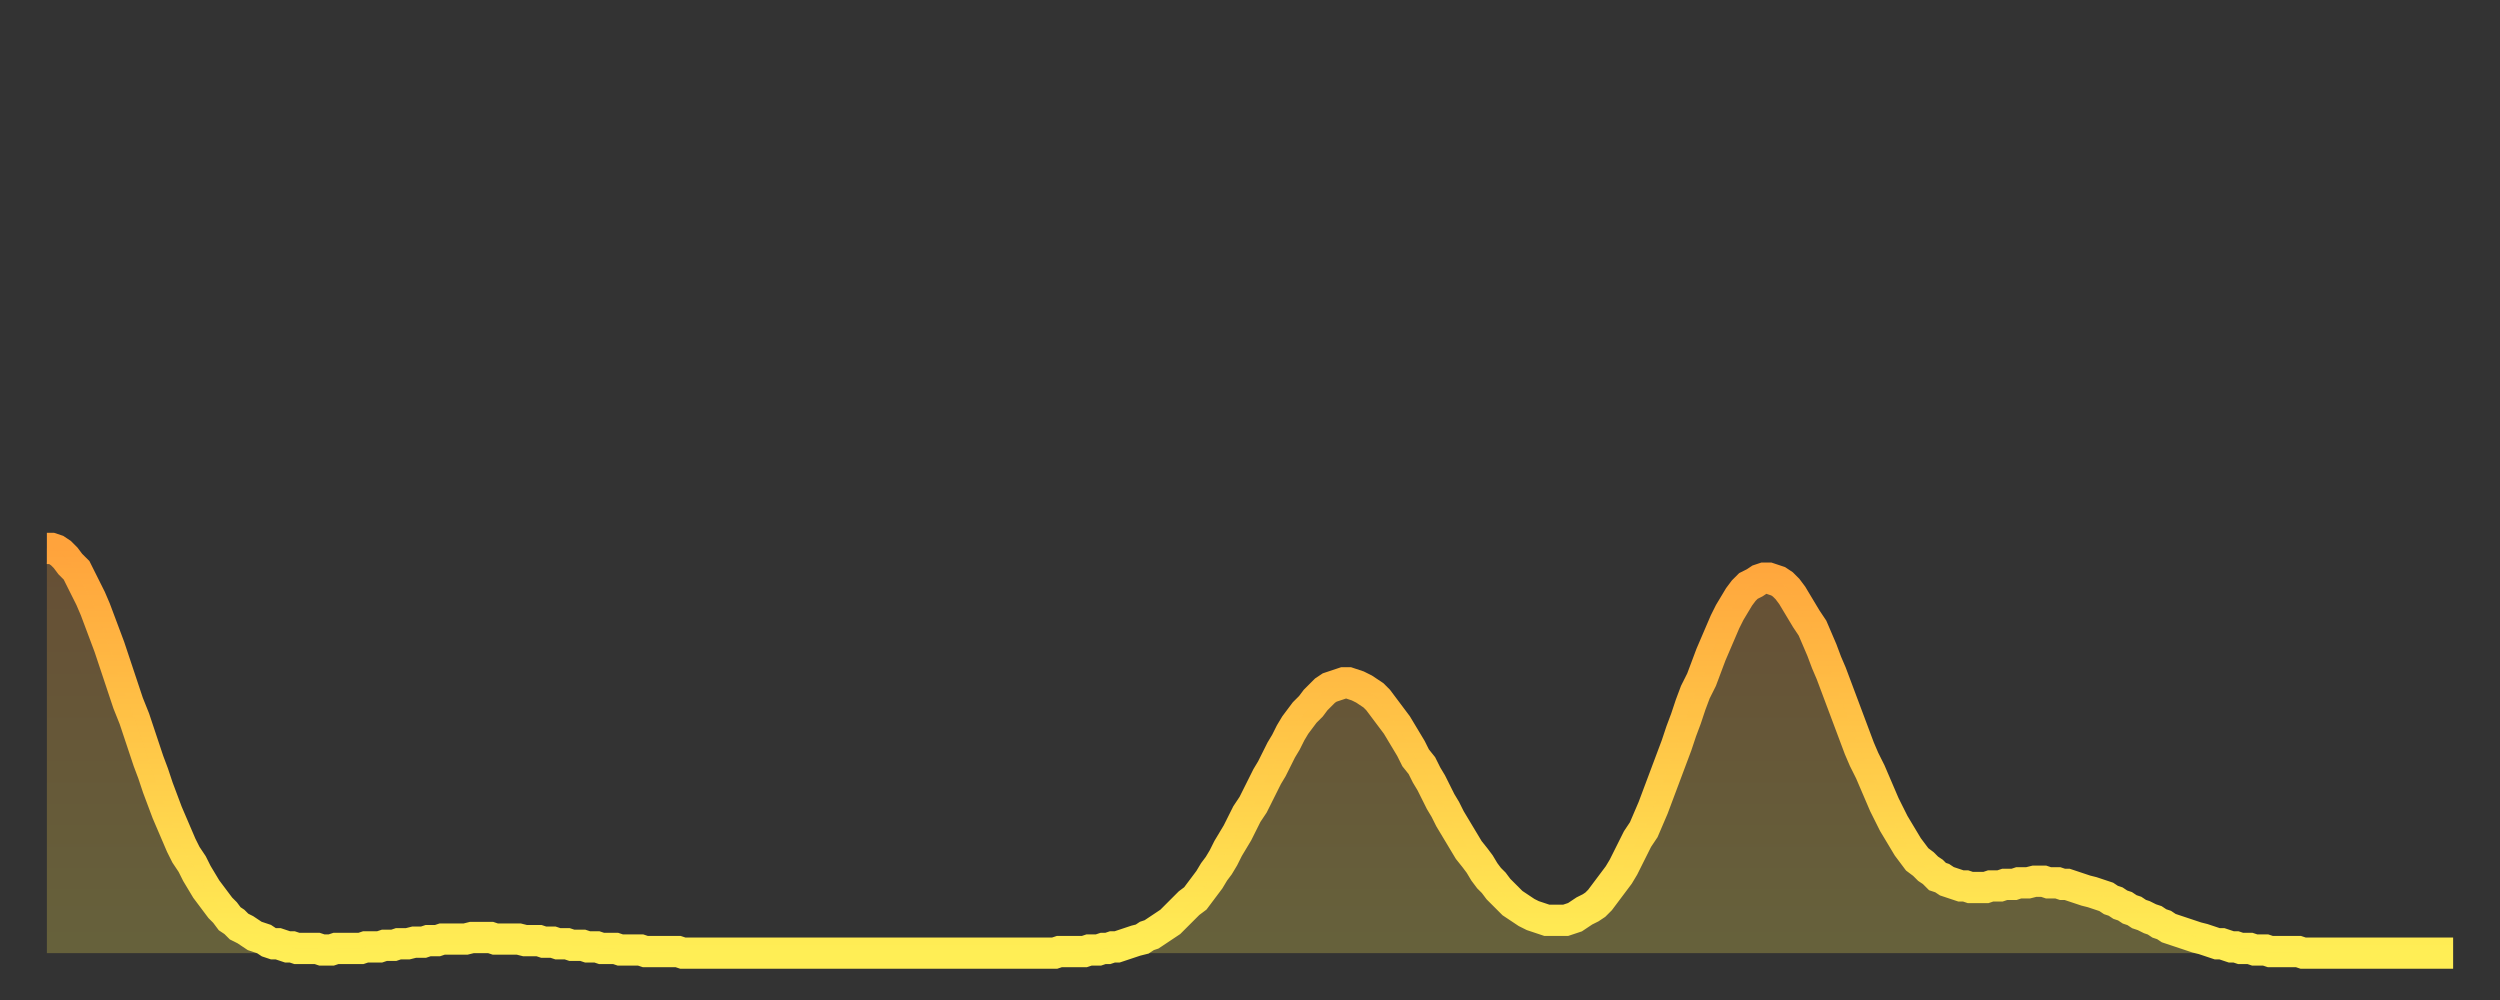
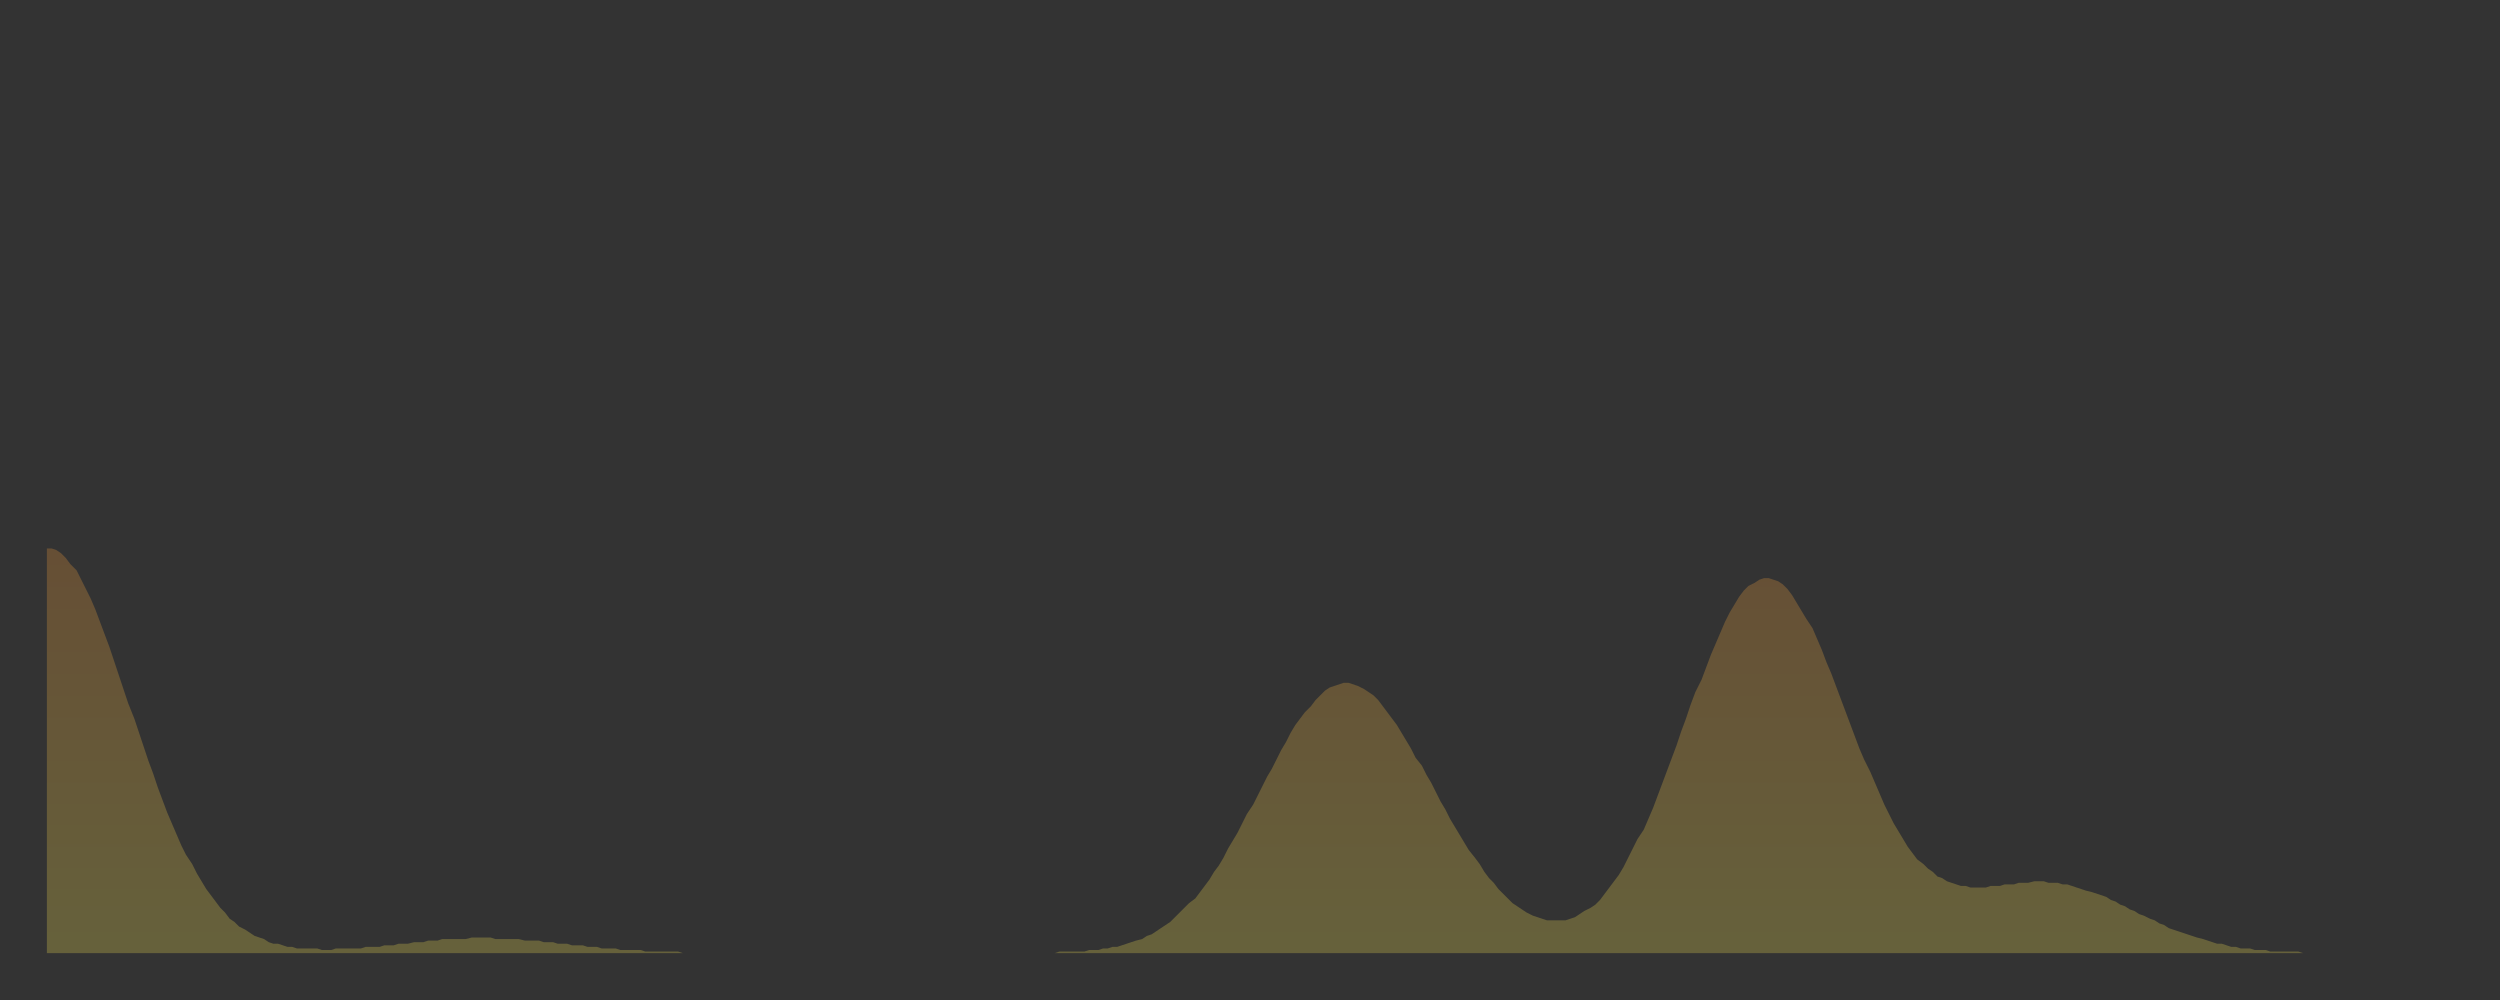
<svg xmlns="http://www.w3.org/2000/svg" baseProfile="full" height="64" version="1.1" width="160">
  <rect width="100%" height="100%" fill="#333333" stroke="none" />
  <defs>
    <linearGradient id="id606250" x1="0" x2="0" y1="0" y2="1">
      <stop offset="0%" stop-color="#ffa33c" />
      <stop offset="50%" stop-color="#ffc848" />
      <stop offset="100%" stop-color="#ffee55" />
    </linearGradient>
  </defs>
  <g transform="translate(3,3)">
    <g>
-       <path d="M 0.0 32.1 L 0.3 32.1 0.6 32.2 0.9 32.4 1.2 32.7 1.5 33.1 1.9 33.5 2.2 34.1 2.5 34.7 2.8 35.3 3.1 36.0 3.4 36.8 3.7 37.6 4.0 38.4 4.3 39.3 4.6 40.2 4.9 41.1 5.2 42.0 5.6 43.0 5.9 43.9 6.2 44.8 6.5 45.7 6.8 46.5 7.1 47.4 7.4 48.2 7.7 49.0 8.0 49.7 8.3 50.4 8.6 51.1 8.9 51.7 9.3 52.3 9.6 52.9 9.9 53.4 10.2 53.9 10.5 54.3 10.8 54.7 11.1 55.1 11.4 55.4 11.7 55.8 12.0 56.0 12.3 56.3 12.7 56.5 13.0 56.7 13.3 56.9 13.6 57.0 13.9 57.1 14.2 57.3 14.5 57.4 14.8 57.4 15.1 57.5 15.4 57.6 15.7 57.6 16.0 57.7 16.4 57.7 16.7 57.7 17.0 57.7 17.3 57.7 17.6 57.8 17.9 57.8 18.2 57.8 18.5 57.7 18.8 57.7 19.1 57.7 19.4 57.7 19.8 57.7 20.1 57.7 20.4 57.6 20.7 57.6 21.0 57.6 21.3 57.6 21.6 57.5 21.9 57.5 22.2 57.5 22.5 57.4 22.8 57.4 23.1 57.4 23.5 57.3 23.8 57.3 24.1 57.3 24.4 57.2 24.7 57.2 25.0 57.2 25.3 57.1 25.6 57.1 25.9 57.1 26.2 57.1 26.5 57.1 26.8 57.1 27.2 57.0 27.5 57.0 27.8 57.0 28.1 57.0 28.4 57.0 28.7 57.1 29.0 57.1 29.3 57.1 29.6 57.1 29.9 57.1 30.2 57.1 30.6 57.2 30.9 57.2 31.2 57.2 31.5 57.2 31.8 57.3 32.1 57.3 32.4 57.3 32.7 57.4 33.0 57.4 33.3 57.4 33.6 57.5 33.9 57.5 34.3 57.5 34.6 57.6 34.9 57.6 35.2 57.6 35.5 57.7 35.8 57.7 36.1 57.7 36.4 57.7 36.7 57.8 37.0 57.8 37.3 57.8 37.7 57.8 38.0 57.8 38.3 57.9 38.6 57.9 38.9 57.9 39.2 57.9 39.5 57.9 39.8 57.9 40.1 57.9 40.4 57.9 40.7 58.0 41.0 58.0 41.4 58.0 41.7 58.0 42.0 58.0 42.3 58.0 42.6 58.0 42.9 58.0 43.2 58.0 43.5 58.0 43.8 58.0 44.1 58.0 44.4 58.0 44.7 58.0 45.1 58.0 45.4 58.0 45.7 58.0 46.0 58.0 46.3 58.0 46.6 58.0 46.9 58.0 47.2 58.0 47.5 58.0 47.8 58.0 48.1 58.0 48.5 58.0 48.8 58.0 49.1 58.0 49.4 58.0 49.7 58.0 50.0 58.0 50.3 58.0 50.6 58.0 50.9 58.0 51.2 58.0 51.5 58.0 51.8 58.0 52.2 58.0 52.5 58.0 52.8 58.0 53.1 58.0 53.4 58.0 53.7 58.0 54.0 58.0 54.3 58.0 54.6 58.0 54.9 58.0 55.2 58.0 55.6 58.0 55.9 58.0 56.2 58.0 56.5 58.0 56.8 58.0 57.1 58.0 57.4 58.0 57.7 58.0 58.0 58.0 58.3 58.0 58.6 58.0 58.9 58.0 59.3 58.0 59.6 58.0 59.9 58.0 60.2 58.0 60.5 58.0 60.8 58.0 61.1 58.0 61.4 58.0 61.7 58.0 62.0 58.0 62.3 58.0 62.6 58.0 63.0 58.0 63.3 58.0 63.6 58.0 63.9 58.0 64.2 58.0 64.5 58.0 64.8 57.9 65.1 57.9 65.4 57.9 65.7 57.9 66.0 57.9 66.4 57.9 66.7 57.8 67.0 57.8 67.3 57.8 67.6 57.7 67.9 57.7 68.2 57.6 68.5 57.6 68.8 57.5 69.1 57.4 69.4 57.3 69.7 57.2 70.1 57.1 70.4 56.9 70.7 56.8 71.0 56.6 71.3 56.4 71.6 56.2 71.9 56.0 72.2 55.7 72.5 55.4 72.8 55.1 73.1 54.8 73.5 54.5 73.8 54.1 74.1 53.7 74.4 53.3 74.7 52.8 75.0 52.4 75.3 51.9 75.6 51.3 75.9 50.8 76.2 50.3 76.5 49.7 76.8 49.1 77.2 48.5 77.5 47.9 77.8 47.3 78.1 46.7 78.4 46.2 78.7 45.6 79.0 45.0 79.3 44.5 79.6 43.9 79.9 43.4 80.2 43.0 80.5 42.6 80.9 42.2 81.2 41.8 81.5 41.5 81.8 41.2 82.1 41.0 82.4 40.9 82.7 40.8 83.0 40.7 83.3 40.7 83.6 40.8 83.9 40.9 84.3 41.1 84.6 41.3 84.9 41.5 85.2 41.8 85.5 42.2 85.8 42.6 86.1 43.0 86.4 43.4 86.7 43.9 87.0 44.4 87.3 44.9 87.6 45.5 88.0 46.0 88.3 46.6 88.6 47.1 88.9 47.7 89.2 48.3 89.5 48.8 89.8 49.4 90.1 49.9 90.4 50.4 90.7 50.9 91.0 51.4 91.4 51.9 91.7 52.3 92.0 52.8 92.3 53.2 92.6 53.5 92.9 53.9 93.2 54.2 93.5 54.5 93.8 54.8 94.1 55.0 94.4 55.2 94.7 55.4 95.1 55.6 95.4 55.7 95.7 55.8 96.0 55.9 96.3 55.9 96.6 55.9 96.9 55.9 97.2 55.9 97.5 55.8 97.8 55.7 98.1 55.5 98.4 55.3 98.8 55.1 99.1 54.9 99.4 54.6 99.7 54.2 100.0 53.8 100.3 53.4 100.6 53.0 100.9 52.5 101.2 51.9 101.5 51.3 101.8 50.7 102.2 50.1 102.5 49.4 102.8 48.7 103.1 47.9 103.4 47.1 103.7 46.3 104.0 45.5 104.3 44.7 104.6 43.8 104.9 43.0 105.2 42.1 105.5 41.3 105.9 40.5 106.2 39.7 106.5 38.9 106.8 38.2 107.1 37.5 107.4 36.8 107.7 36.2 108.0 35.7 108.3 35.2 108.6 34.8 108.9 34.5 109.3 34.3 109.6 34.1 109.9 34.0 110.2 34.0 110.5 34.1 110.8 34.2 111.1 34.4 111.4 34.7 111.7 35.1 112.0 35.6 112.3 36.1 112.6 36.6 113.0 37.2 113.3 37.9 113.6 38.6 113.9 39.4 114.2 40.1 114.5 40.9 114.8 41.7 115.1 42.5 115.4 43.3 115.7 44.1 116.0 44.9 116.3 45.6 116.7 46.4 117.0 47.1 117.3 47.8 117.6 48.5 117.9 49.1 118.2 49.7 118.5 50.2 118.8 50.7 119.1 51.2 119.4 51.6 119.7 52.0 120.1 52.3 120.4 52.6 120.7 52.8 121.0 53.1 121.3 53.2 121.6 53.4 121.9 53.5 122.2 53.6 122.5 53.7 122.8 53.7 123.1 53.8 123.4 53.8 123.8 53.8 124.1 53.8 124.4 53.7 124.7 53.7 125.0 53.7 125.3 53.6 125.6 53.6 125.9 53.6 126.2 53.5 126.5 53.5 126.8 53.5 127.2 53.4 127.5 53.4 127.8 53.4 128.1 53.5 128.4 53.5 128.7 53.5 129.0 53.6 129.3 53.6 129.6 53.7 129.9 53.8 130.2 53.9 130.5 54.0 130.9 54.1 131.2 54.2 131.5 54.3 131.8 54.4 132.1 54.6 132.4 54.7 132.7 54.9 133.0 55.0 133.3 55.2 133.6 55.3 133.9 55.5 134.2 55.6 134.6 55.8 134.9 55.9 135.2 56.1 135.5 56.2 135.8 56.4 136.1 56.5 136.4 56.6 136.7 56.7 137.0 56.8 137.3 56.9 137.6 57.0 138.0 57.1 138.3 57.2 138.6 57.3 138.9 57.4 139.2 57.4 139.5 57.5 139.8 57.6 140.1 57.6 140.4 57.7 140.7 57.7 141.0 57.7 141.3 57.8 141.7 57.8 142.0 57.8 142.3 57.9 142.6 57.9 142.9 57.9 143.2 57.9 143.5 57.9 143.8 57.9 144.1 57.9 144.4 58.0 144.7 58.0 145.1 58.0 145.4 58.0 145.7 58.0 146.0 58.0 146.3 58.0 146.6 58.0 146.9 58.0 147.2 58.0 147.5 58.0 147.8 58.0 148.1 58.0 148.4 58.0 148.8 58.0 149.1 58.0 149.4 58.0 149.7 58.0 150.0 58.0 150.3 58.0 150.6 58.0 150.9 58.0 151.2 58.0 151.5 58.0 151.8 58.0 152.1 58.0 152.5 58.0 152.8 58.0 153.1 58.0 153.4 58.0 153.7 58.0 154.0 58.0" fill="none" id="graph-curve" opacity="1" stroke="url(#id606250)" stroke-width="2" />
      <path d="M 0 58 L 0.0 32.1 0.3 32.1 0.6 32.2 0.9 32.4 1.2 32.7 1.5 33.1 1.9 33.5 2.2 34.1 2.5 34.7 2.8 35.3 3.1 36.0 3.4 36.8 3.7 37.6 4.0 38.4 4.3 39.3 4.6 40.2 4.9 41.1 5.2 42.0 5.6 43.0 5.9 43.9 6.2 44.8 6.5 45.7 6.8 46.5 7.1 47.4 7.4 48.2 7.7 49.0 8.0 49.7 8.3 50.4 8.6 51.1 8.9 51.7 9.3 52.3 9.6 52.9 9.9 53.4 10.2 53.9 10.5 54.3 10.8 54.7 11.1 55.1 11.4 55.4 11.7 55.8 12.0 56.0 12.3 56.3 12.7 56.5 13.0 56.7 13.3 56.9 13.6 57.0 13.9 57.1 14.2 57.3 14.5 57.4 14.8 57.4 15.1 57.5 15.4 57.6 15.7 57.6 16.0 57.7 16.4 57.7 16.7 57.7 17.0 57.7 17.3 57.7 17.6 57.8 17.9 57.8 18.2 57.8 18.5 57.7 18.8 57.7 19.1 57.7 19.4 57.7 19.8 57.7 20.1 57.7 20.4 57.6 20.7 57.6 21.0 57.6 21.3 57.6 21.6 57.5 21.9 57.5 22.2 57.5 22.5 57.4 22.8 57.4 23.1 57.4 23.5 57.3 23.8 57.3 24.1 57.3 24.4 57.2 24.7 57.2 25.0 57.2 25.3 57.1 25.6 57.1 25.9 57.1 26.2 57.1 26.5 57.1 26.8 57.1 27.2 57.0 27.5 57.0 27.8 57.0 28.1 57.0 28.4 57.0 28.7 57.1 29.0 57.1 29.3 57.1 29.6 57.1 29.9 57.1 30.2 57.1 30.6 57.2 30.9 57.2 31.2 57.2 31.5 57.2 31.8 57.3 32.1 57.3 32.4 57.3 32.7 57.4 33.0 57.4 33.3 57.4 33.6 57.5 33.9 57.5 34.3 57.5 34.6 57.6 34.9 57.6 35.2 57.6 35.5 57.7 35.8 57.7 36.1 57.7 36.4 57.7 36.7 57.8 37.0 57.8 37.3 57.8 37.7 57.8 38.0 57.8 38.3 57.9 38.6 57.9 38.9 57.9 39.2 57.9 39.5 57.9 39.8 57.9 40.1 57.9 40.4 57.9 40.7 58.0 41.0 58.0 41.4 58.0 41.7 58.0 42.0 58.0 42.3 58.0 42.6 58.0 42.9 58.0 43.2 58.0 43.5 58.0 43.8 58.0 44.1 58.0 44.4 58.0 44.7 58.0 45.1 58.0 45.4 58.0 45.7 58.0 46.0 58.0 46.3 58.0 46.6 58.0 46.9 58.0 47.2 58.0 47.5 58.0 47.8 58.0 48.1 58.0 48.5 58.0 48.8 58.0 49.1 58.0 49.4 58.0 49.7 58.0 50.0 58.0 50.3 58.0 50.6 58.0 50.9 58.0 51.2 58.0 51.5 58.0 51.8 58.0 52.2 58.0 52.5 58.0 52.8 58.0 53.1 58.0 53.4 58.0 53.7 58.0 54.0 58.0 54.3 58.0 54.6 58.0 54.9 58.0 55.2 58.0 55.6 58.0 55.9 58.0 56.2 58.0 56.5 58.0 56.8 58.0 57.1 58.0 57.4 58.0 57.7 58.0 58.0 58.0 58.3 58.0 58.6 58.0 58.9 58.0 59.3 58.0 59.6 58.0 59.9 58.0 60.2 58.0 60.5 58.0 60.8 58.0 61.1 58.0 61.4 58.0 61.7 58.0 62.0 58.0 62.3 58.0 62.6 58.0 63.0 58.0 63.3 58.0 63.6 58.0 63.9 58.0 64.2 58.0 64.5 58.0 64.8 57.9 65.1 57.9 65.4 57.9 65.7 57.9 66.0 57.9 66.4 57.9 66.7 57.8 67.0 57.8 67.3 57.8 67.6 57.7 67.9 57.7 68.2 57.6 68.5 57.6 68.8 57.5 69.1 57.4 69.4 57.3 69.7 57.2 70.1 57.1 70.4 56.9 70.7 56.8 71.0 56.6 71.3 56.4 71.6 56.2 71.9 56.0 72.2 55.7 72.5 55.4 72.8 55.1 73.1 54.8 73.5 54.5 73.8 54.1 74.1 53.7 74.4 53.3 74.7 52.8 75.0 52.4 75.3 51.9 75.6 51.3 75.9 50.8 76.2 50.3 76.5 49.7 76.8 49.1 77.2 48.5 77.5 47.9 77.8 47.3 78.1 46.7 78.4 46.2 78.7 45.6 79.0 45.0 79.3 44.5 79.6 43.9 79.9 43.4 80.2 43.0 80.5 42.6 80.9 42.2 81.2 41.8 81.5 41.5 81.8 41.2 82.1 41.0 82.4 40.9 82.7 40.8 83.0 40.7 83.3 40.7 83.6 40.8 83.9 40.9 84.3 41.1 84.6 41.3 84.9 41.5 85.2 41.8 85.5 42.2 85.8 42.6 86.1 43.0 86.4 43.4 86.7 43.9 87.0 44.4 87.3 44.9 87.6 45.5 88.0 46.0 88.3 46.6 88.6 47.1 88.9 47.7 89.2 48.3 89.5 48.8 89.8 49.4 90.1 49.9 90.4 50.4 90.7 50.9 91.0 51.4 91.4 51.9 91.7 52.3 92.0 52.8 92.3 53.2 92.6 53.5 92.9 53.9 93.2 54.2 93.5 54.5 93.8 54.8 94.1 55.0 94.4 55.2 94.7 55.4 95.1 55.6 95.4 55.7 95.7 55.8 96.0 55.9 96.3 55.9 96.6 55.9 96.9 55.9 97.2 55.9 97.5 55.8 97.8 55.7 98.1 55.5 98.4 55.3 98.8 55.1 99.1 54.9 99.4 54.6 99.7 54.2 100.0 53.8 100.3 53.4 100.6 53.0 100.9 52.5 101.2 51.9 101.5 51.3 101.8 50.7 102.2 50.1 102.5 49.4 102.8 48.7 103.1 47.9 103.4 47.1 103.7 46.3 104.0 45.5 104.3 44.7 104.6 43.8 104.9 43.0 105.2 42.1 105.5 41.3 105.9 40.5 106.2 39.7 106.5 38.9 106.8 38.2 107.1 37.5 107.4 36.8 107.7 36.2 108.0 35.7 108.3 35.2 108.6 34.8 108.9 34.5 109.3 34.3 109.6 34.1 109.9 34.0 110.2 34.0 110.5 34.1 110.8 34.2 111.1 34.4 111.4 34.7 111.7 35.1 112.0 35.6 112.3 36.1 112.6 36.6 113.0 37.2 113.3 37.9 113.6 38.6 113.9 39.4 114.2 40.1 114.5 40.9 114.8 41.7 115.1 42.5 115.4 43.3 115.7 44.1 116.0 44.9 116.3 45.6 116.7 46.4 117.0 47.1 117.3 47.8 117.6 48.5 117.9 49.1 118.2 49.7 118.5 50.2 118.8 50.7 119.1 51.2 119.4 51.6 119.7 52.0 120.1 52.3 120.4 52.6 120.7 52.8 121.0 53.1 121.3 53.2 121.6 53.4 121.9 53.5 122.2 53.6 122.5 53.7 122.8 53.7 123.1 53.8 123.4 53.8 123.8 53.8 124.1 53.8 124.4 53.7 124.7 53.7 125.0 53.7 125.3 53.6 125.6 53.6 125.9 53.6 126.2 53.5 126.5 53.5 126.8 53.5 127.2 53.4 127.5 53.4 127.8 53.4 128.1 53.5 128.4 53.5 128.7 53.5 129.0 53.6 129.3 53.6 129.6 53.7 129.9 53.8 130.2 53.9 130.5 54.0 130.9 54.1 131.2 54.2 131.5 54.3 131.8 54.4 132.1 54.6 132.4 54.7 132.7 54.9 133.0 55.0 133.3 55.2 133.6 55.3 133.9 55.5 134.2 55.6 134.6 55.8 134.9 55.9 135.2 56.1 135.5 56.2 135.8 56.4 136.1 56.5 136.4 56.6 136.7 56.7 137.0 56.8 137.3 56.9 137.6 57.0 138.0 57.1 138.3 57.2 138.6 57.3 138.9 57.4 139.2 57.4 139.5 57.5 139.8 57.6 140.1 57.6 140.4 57.7 140.7 57.7 141.0 57.7 141.3 57.8 141.7 57.8 142.0 57.8 142.3 57.9 142.6 57.9 142.9 57.9 143.2 57.9 143.5 57.9 143.8 57.9 144.1 57.9 144.4 58.0 144.7 58.0 145.1 58.0 145.4 58.0 145.7 58.0 146.0 58.0 146.3 58.0 146.6 58.0 146.9 58.0 147.2 58.0 147.5 58.0 147.8 58.0 148.1 58.0 148.4 58.0 148.8 58.0 149.1 58.0 149.4 58.0 149.7 58.0 150.0 58.0 150.3 58.0 150.6 58.0 150.9 58.0 151.2 58.0 151.5 58.0 151.8 58.0 152.1 58.0 152.5 58.0 152.8 58.0 153.1 58.0 153.4 58.0 153.7 58.0 154.0 58.0 154 58" fill="url(#id606250)" fill-opacity=".25" id="graph-shadow" />
    </g>
  </g>
</svg>